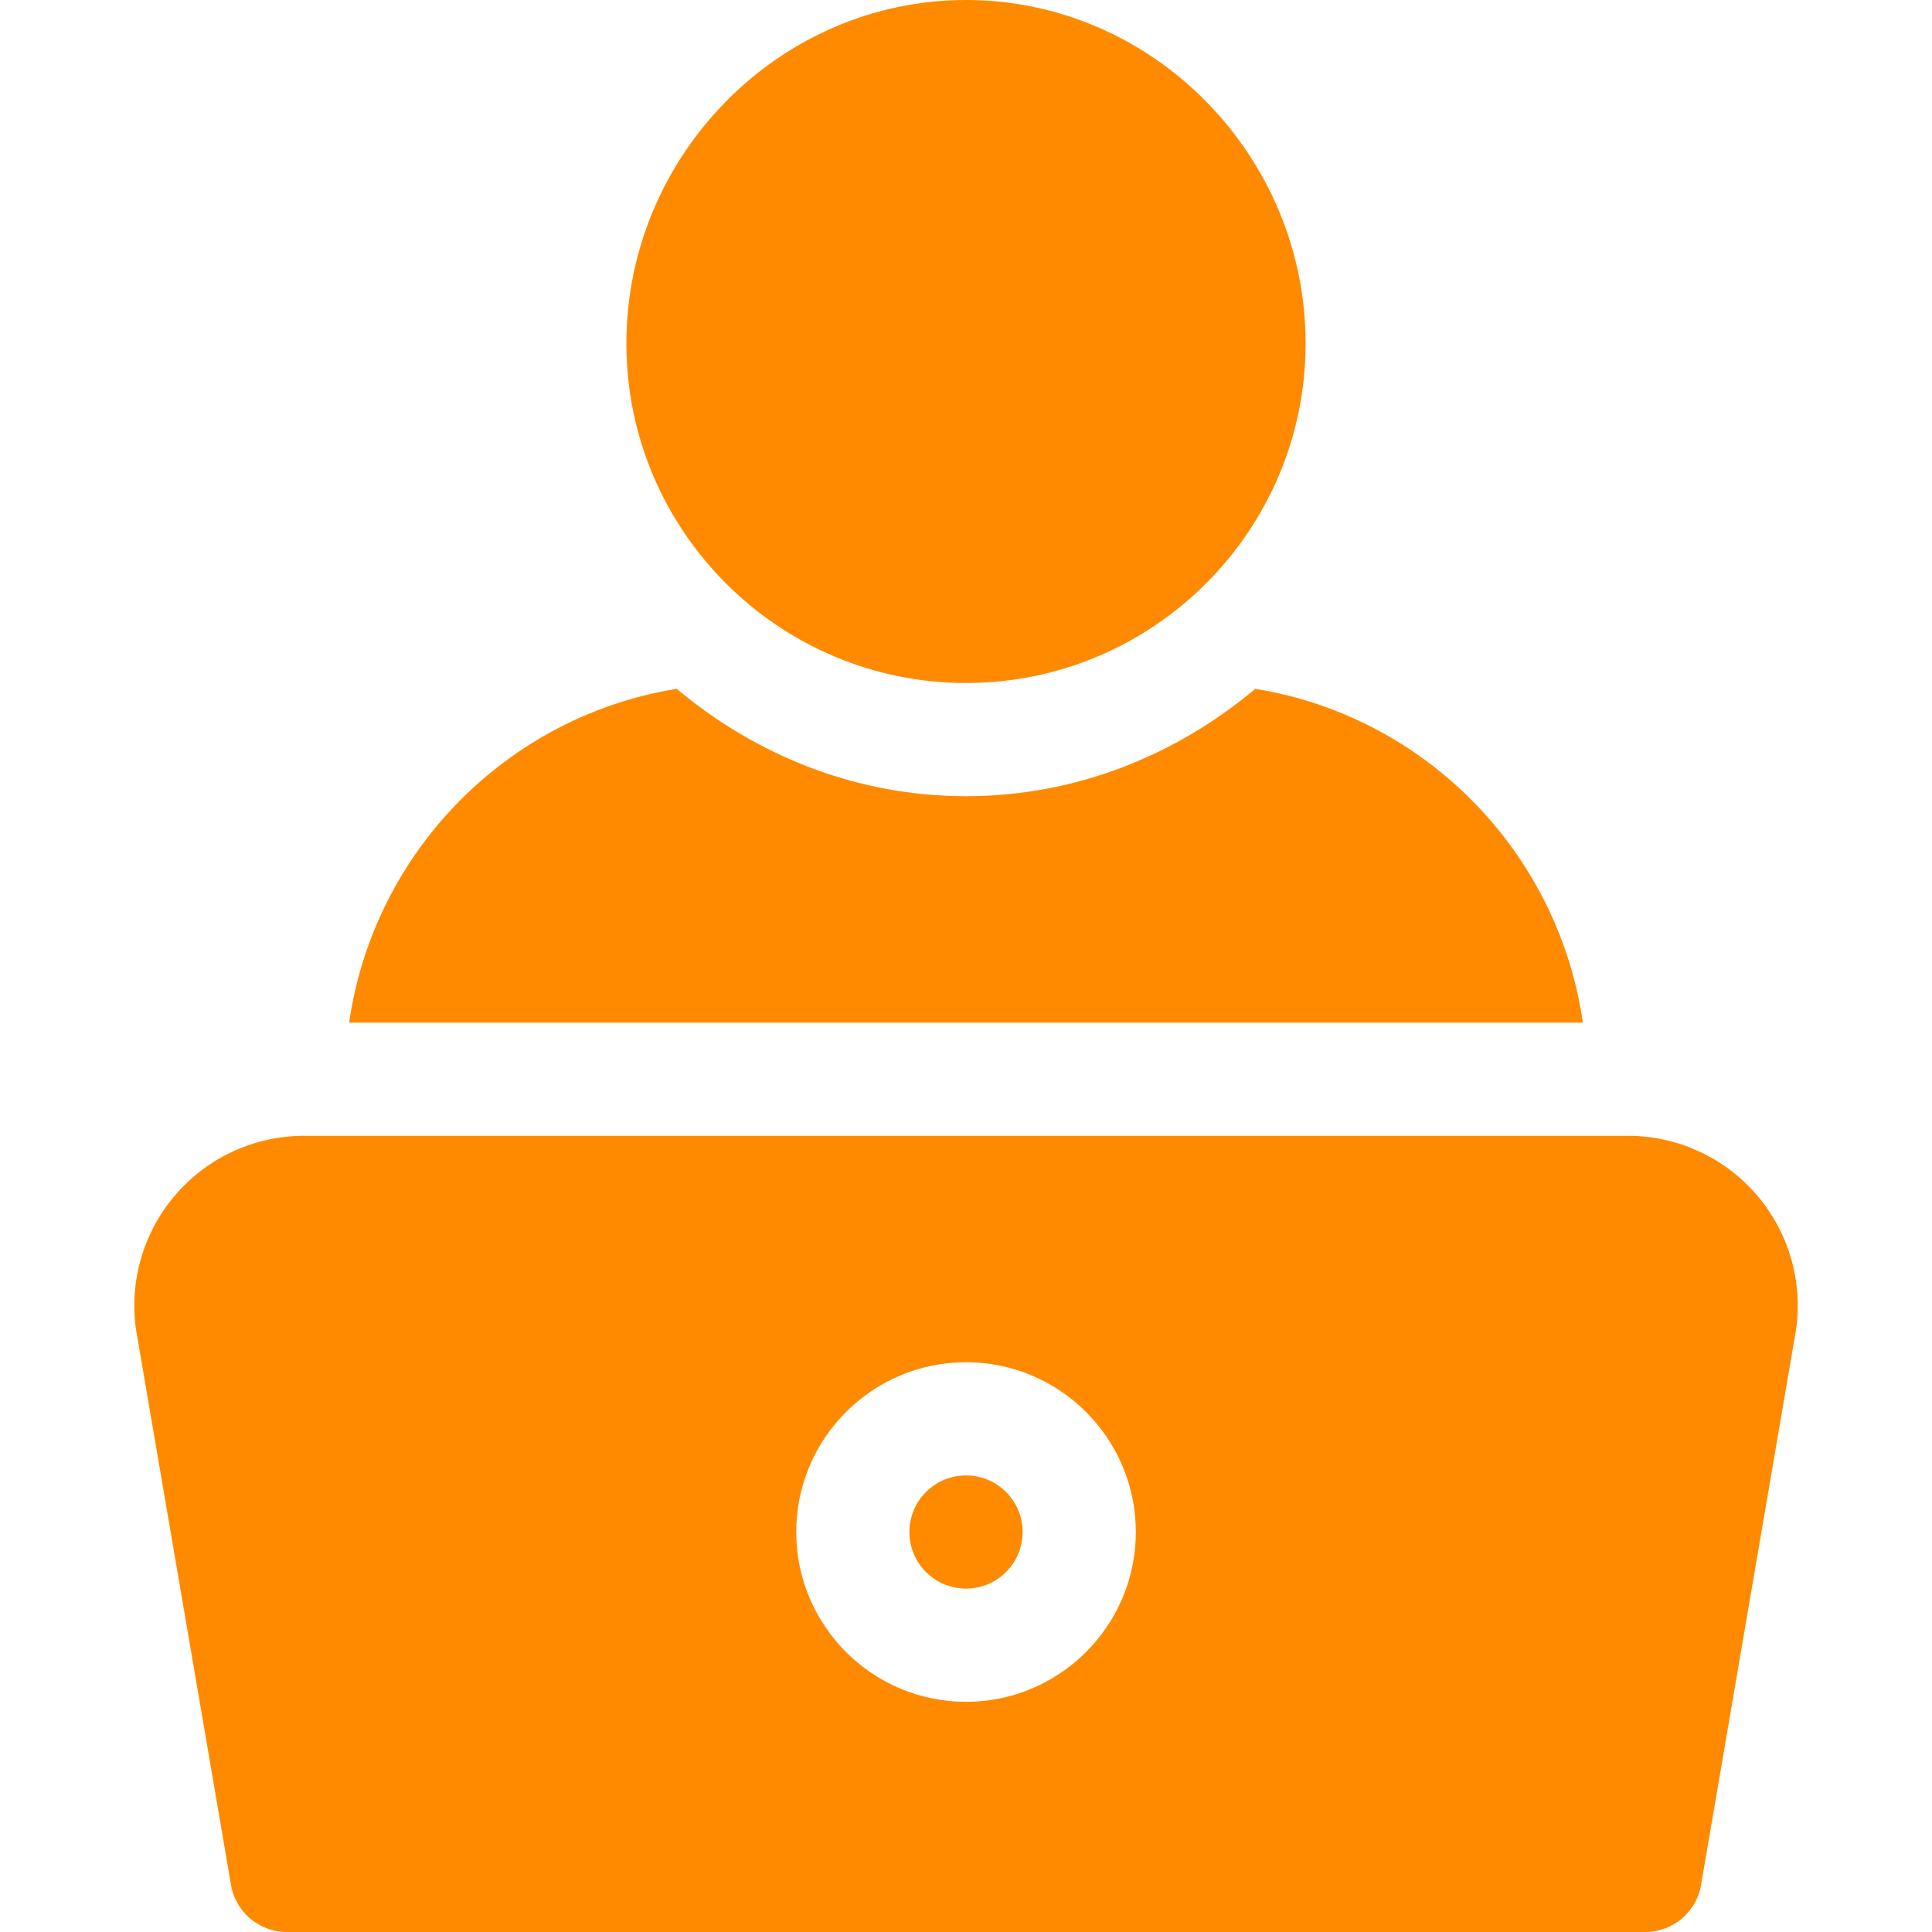
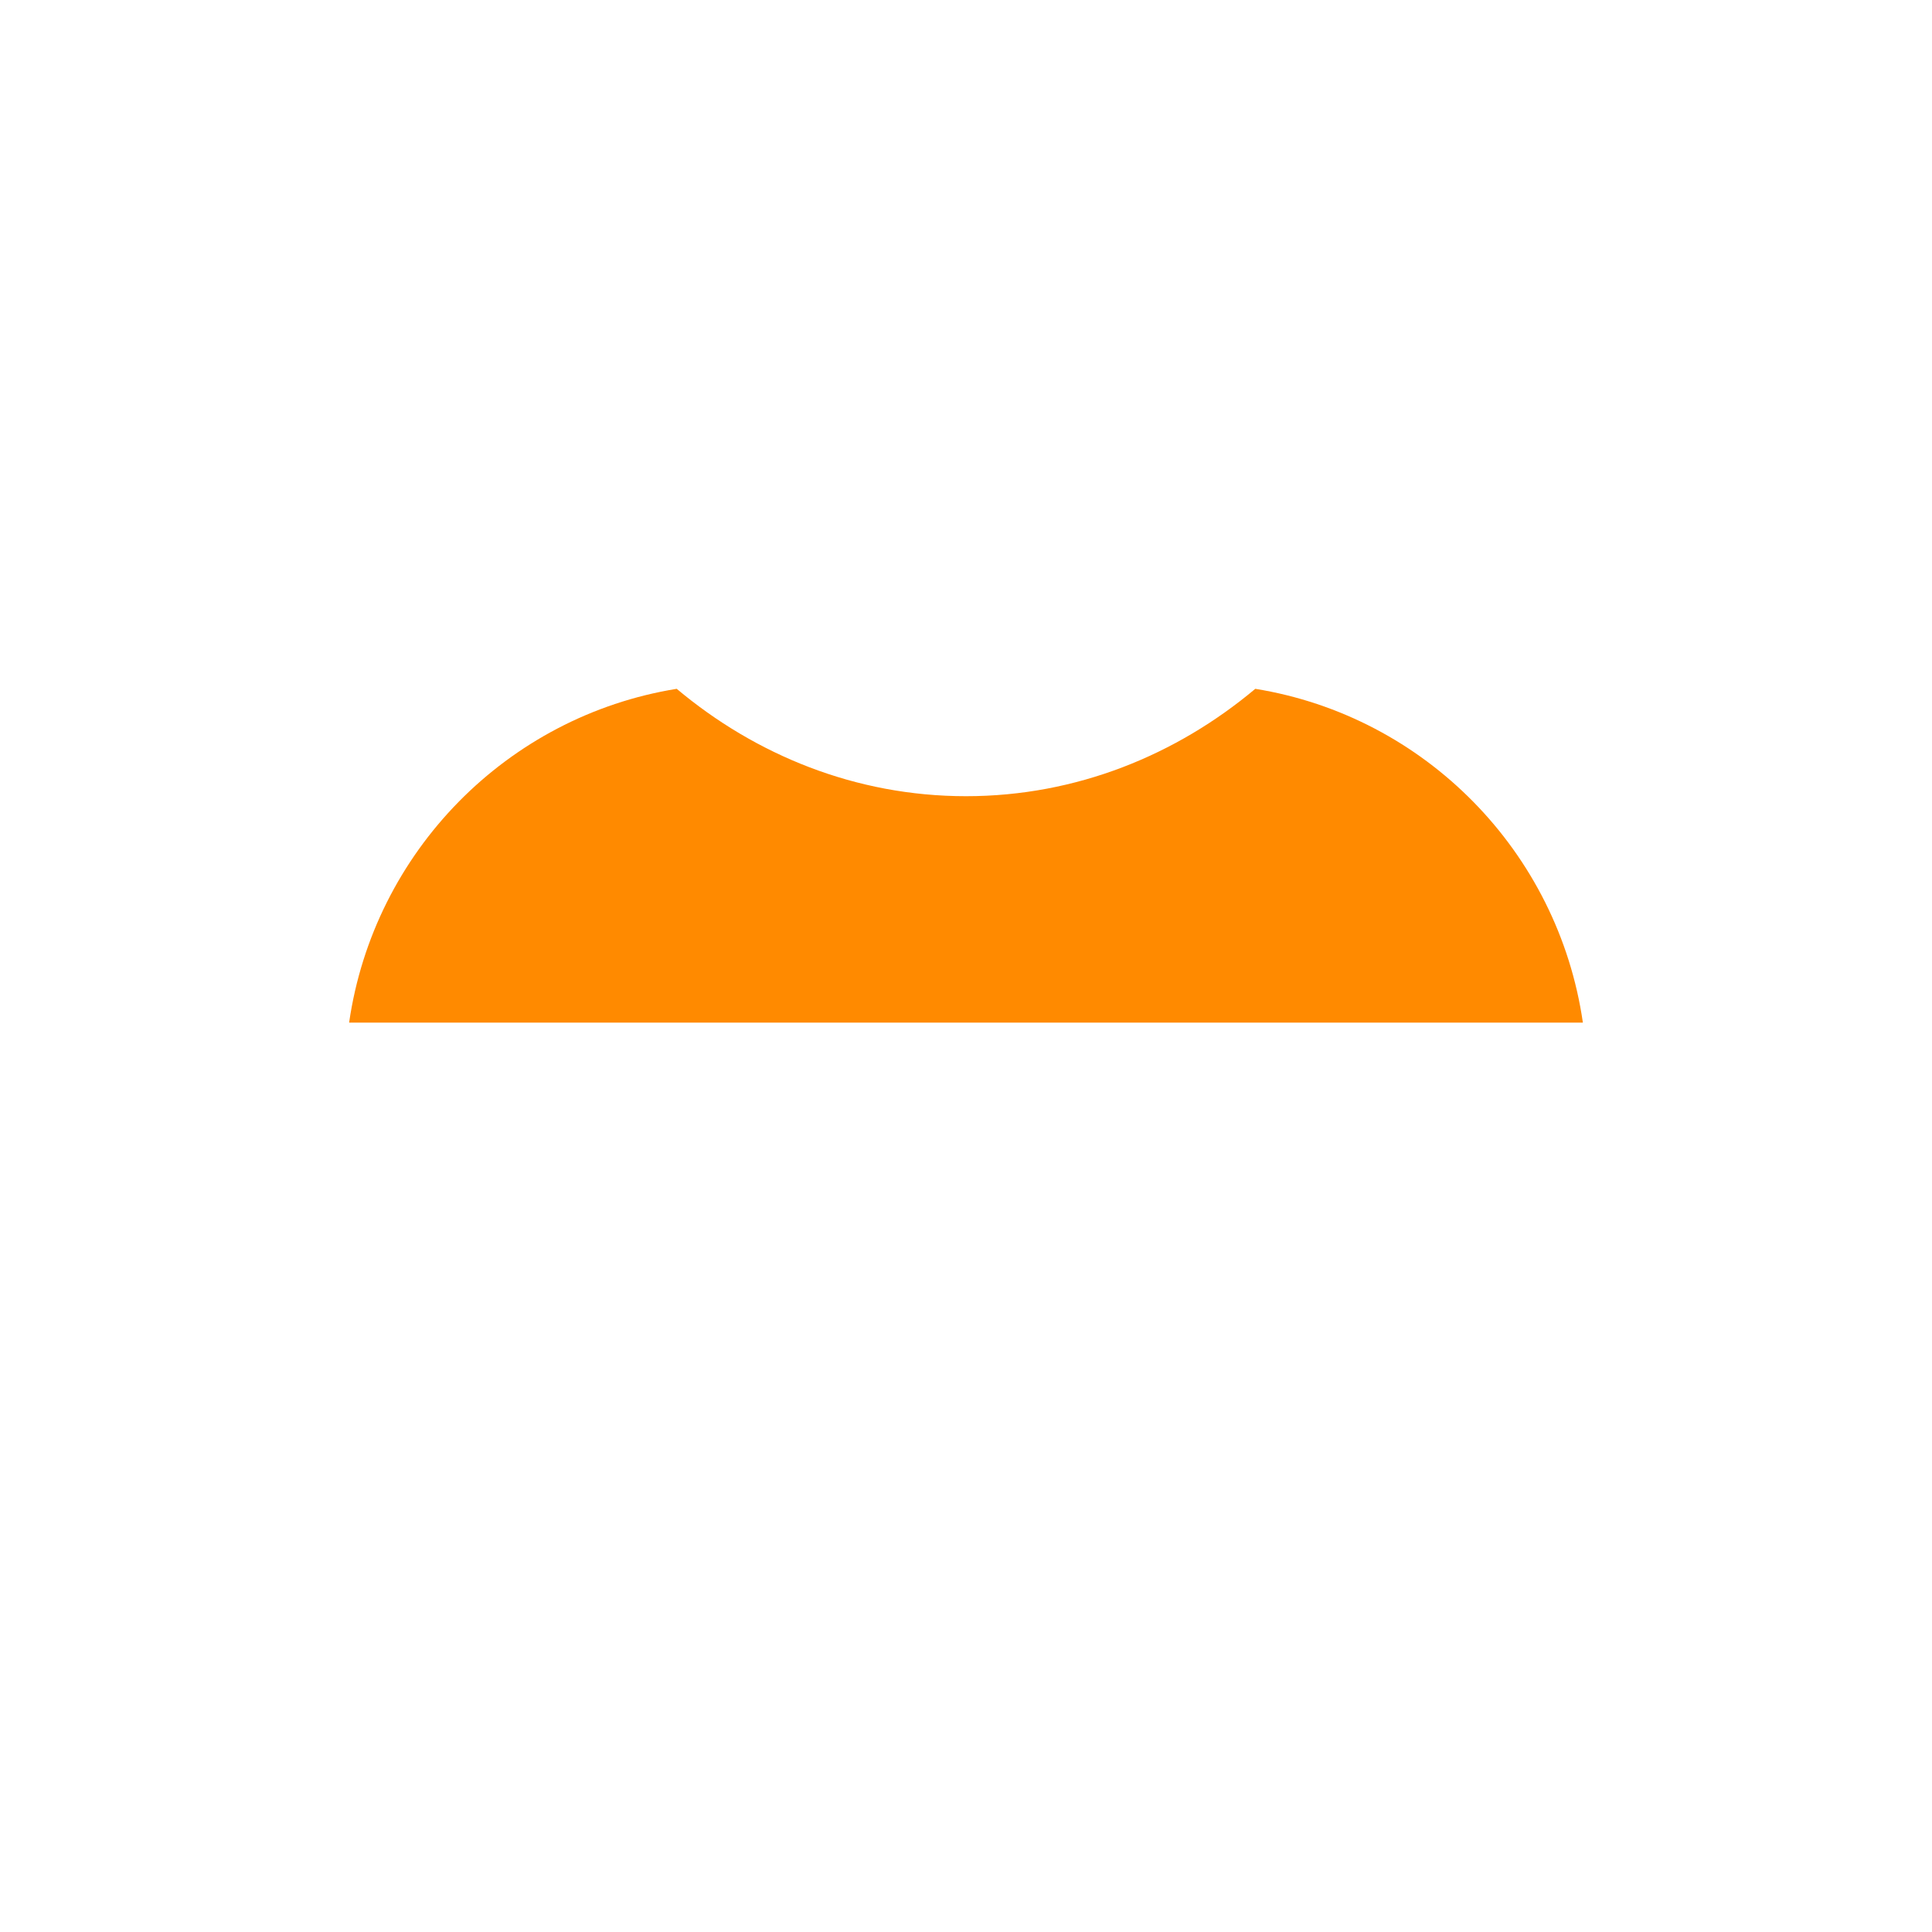
<svg xmlns="http://www.w3.org/2000/svg" width="64" height="64" viewBox="0 0 64 64" fill="none">
-   <path d="M32 0C25.796 0 20.75 5.171 20.75 11.375C20.75 17.579 25.796 22.625 32 22.625C38.204 22.625 43.25 17.579 43.25 11.375C43.25 5.171 38.204 0 32 0Z" fill="#FF8A00" />
-   <path d="M32 48.875C30.965 48.875 30.125 49.715 30.125 50.75C30.125 51.785 30.965 52.625 32 52.625C33.035 52.625 33.875 51.785 33.875 50.75C33.875 49.715 33.035 48.875 32 48.875Z" fill="#FF8A00" />
-   <path d="M58.176 39.564C57.106 38.332 55.559 37.625 53.928 37.625H10.074C8.443 37.625 6.895 38.332 5.826 39.564C4.757 40.797 4.275 42.43 4.506 44.047L7.644 62.391C7.776 63.313 8.567 64 9.501 64H54.501C55.435 64 56.226 63.313 56.358 62.391L59.496 44.047C59.727 42.43 59.245 40.796 58.176 39.564ZM32.001 56.375C28.899 56.375 26.376 53.852 26.376 50.75C26.376 47.648 28.899 45.125 32.001 45.125C35.103 45.125 37.626 47.648 37.626 50.75C37.626 53.852 35.103 56.375 32.001 56.375Z" fill="#FF8A00" />
  <path d="M41.583 22.818C38.976 25.005 35.661 26.375 32 26.375C28.339 26.375 25.024 25.005 22.417 22.818C16.795 23.727 12.385 28.216 11.565 33.875H52.435C51.615 28.216 47.205 23.727 41.583 22.818Z" fill="#FF8A00" />
</svg>